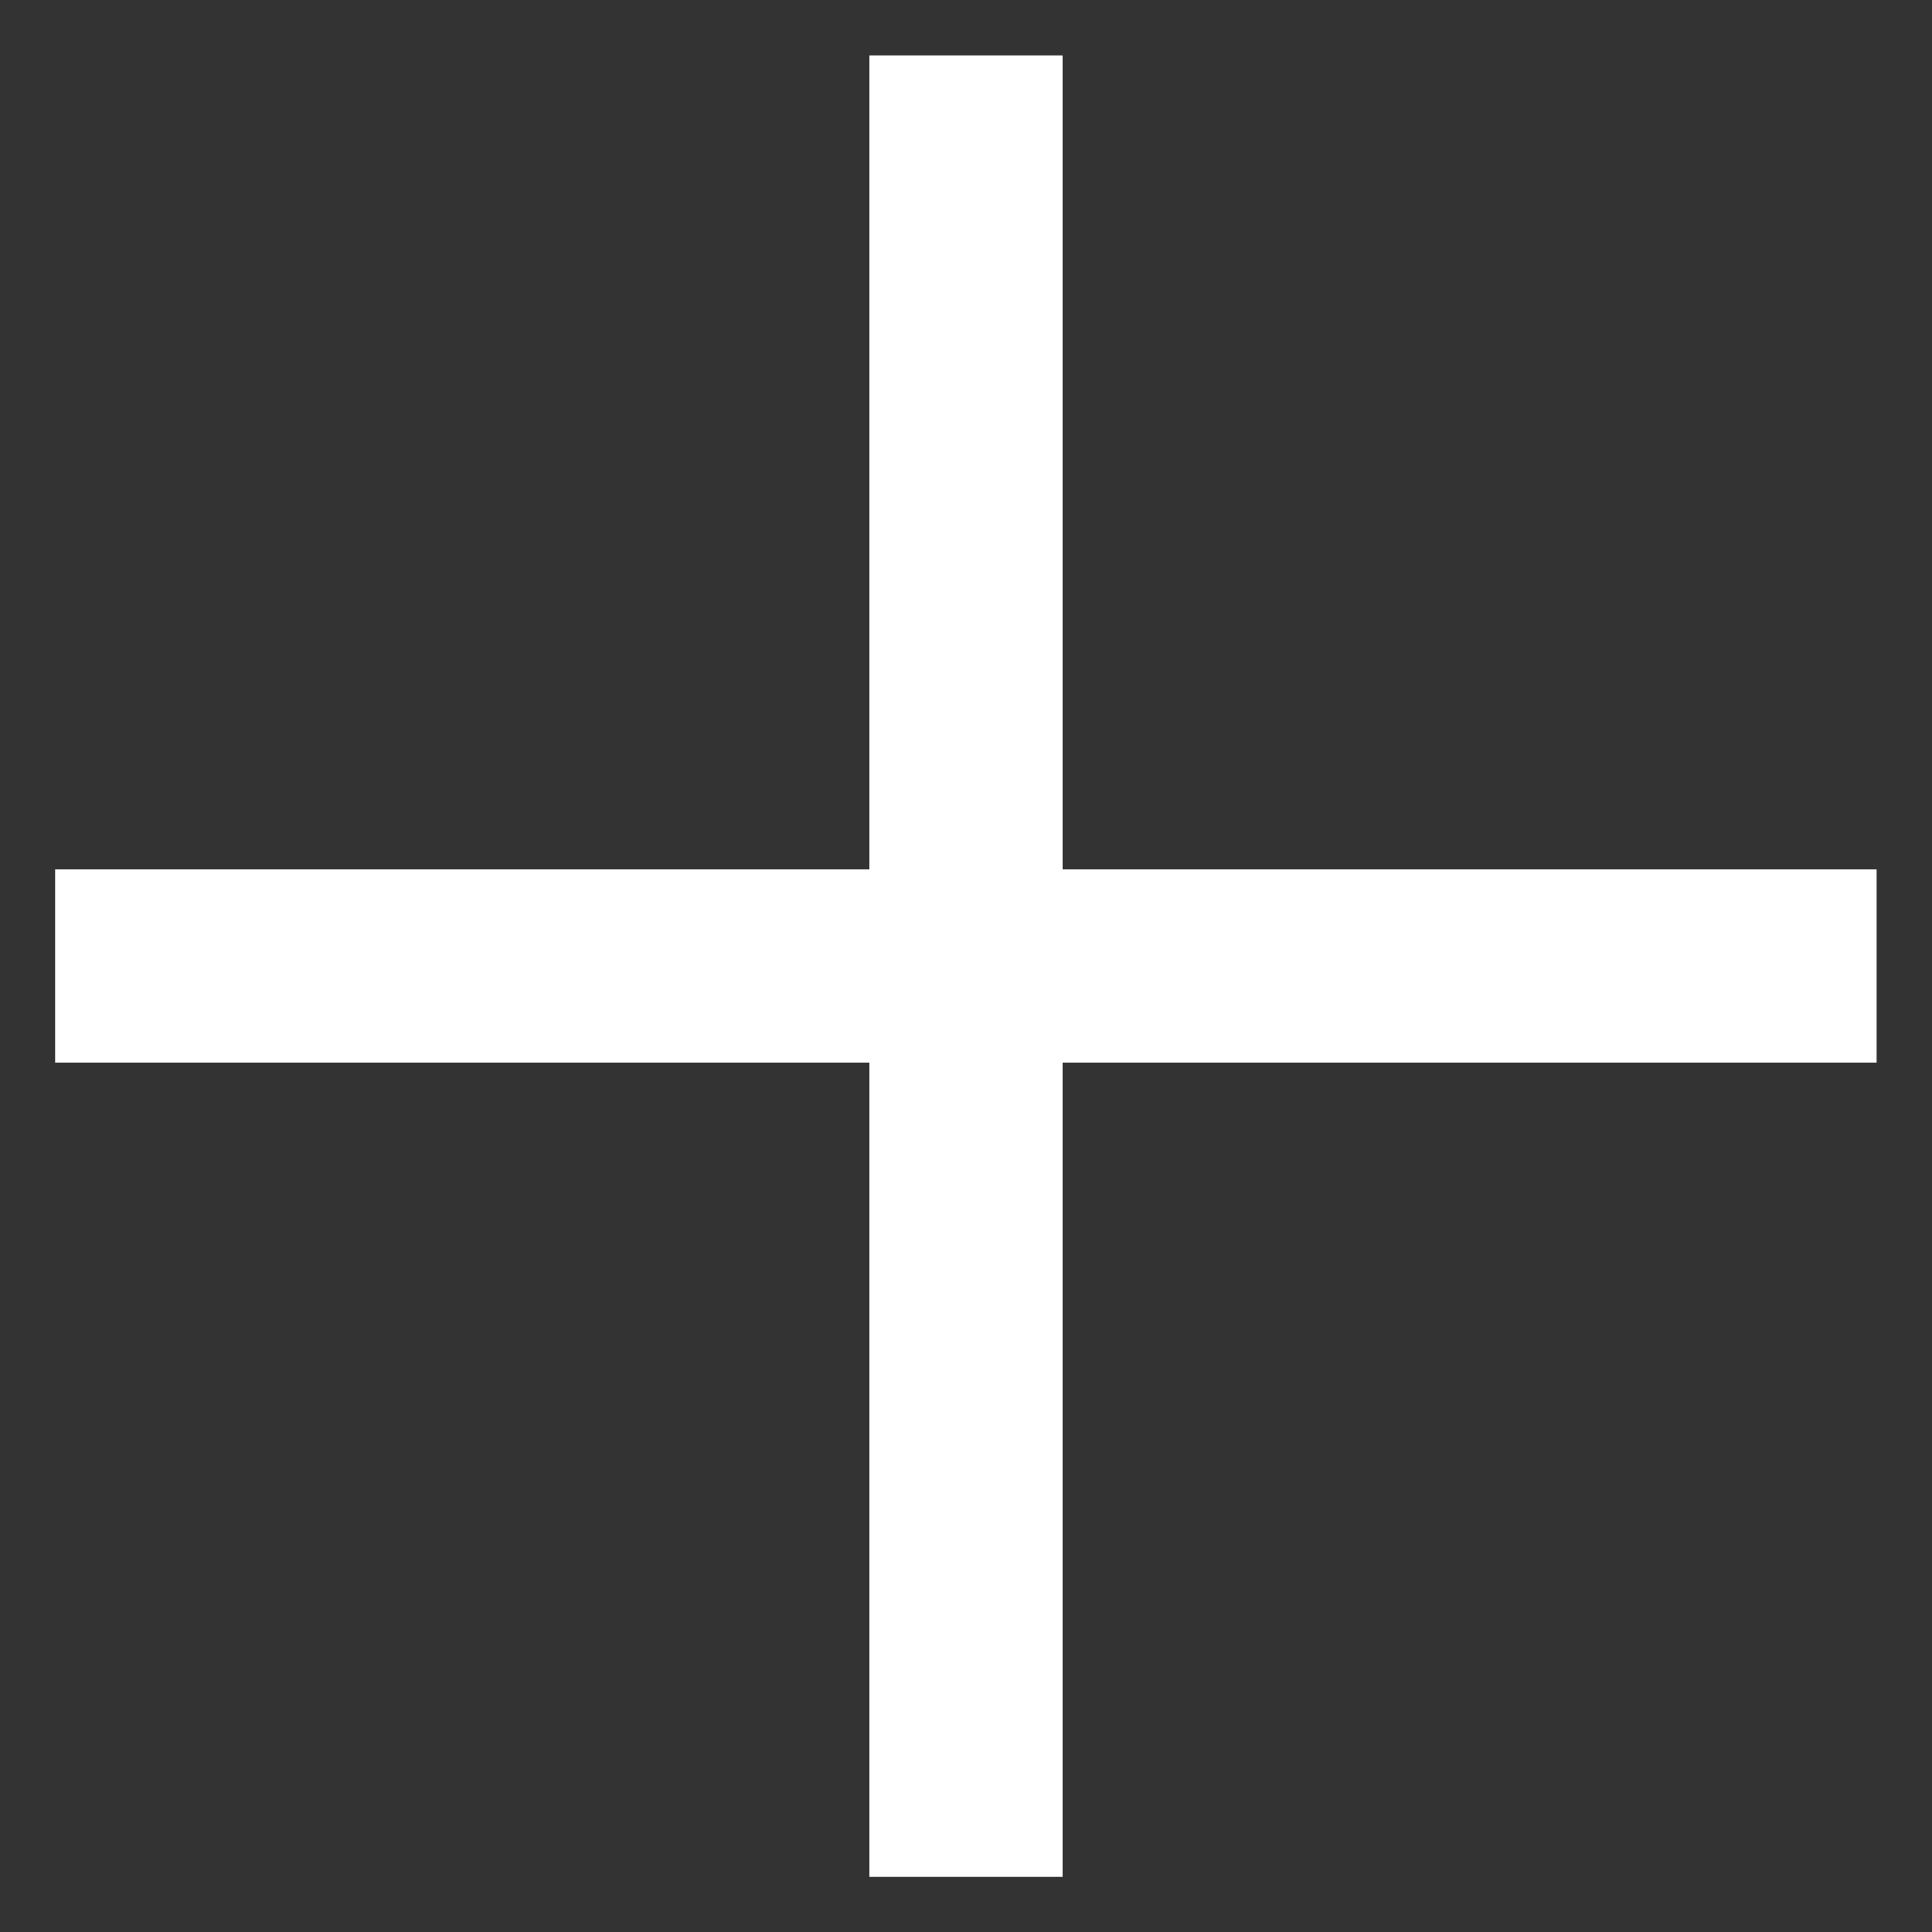
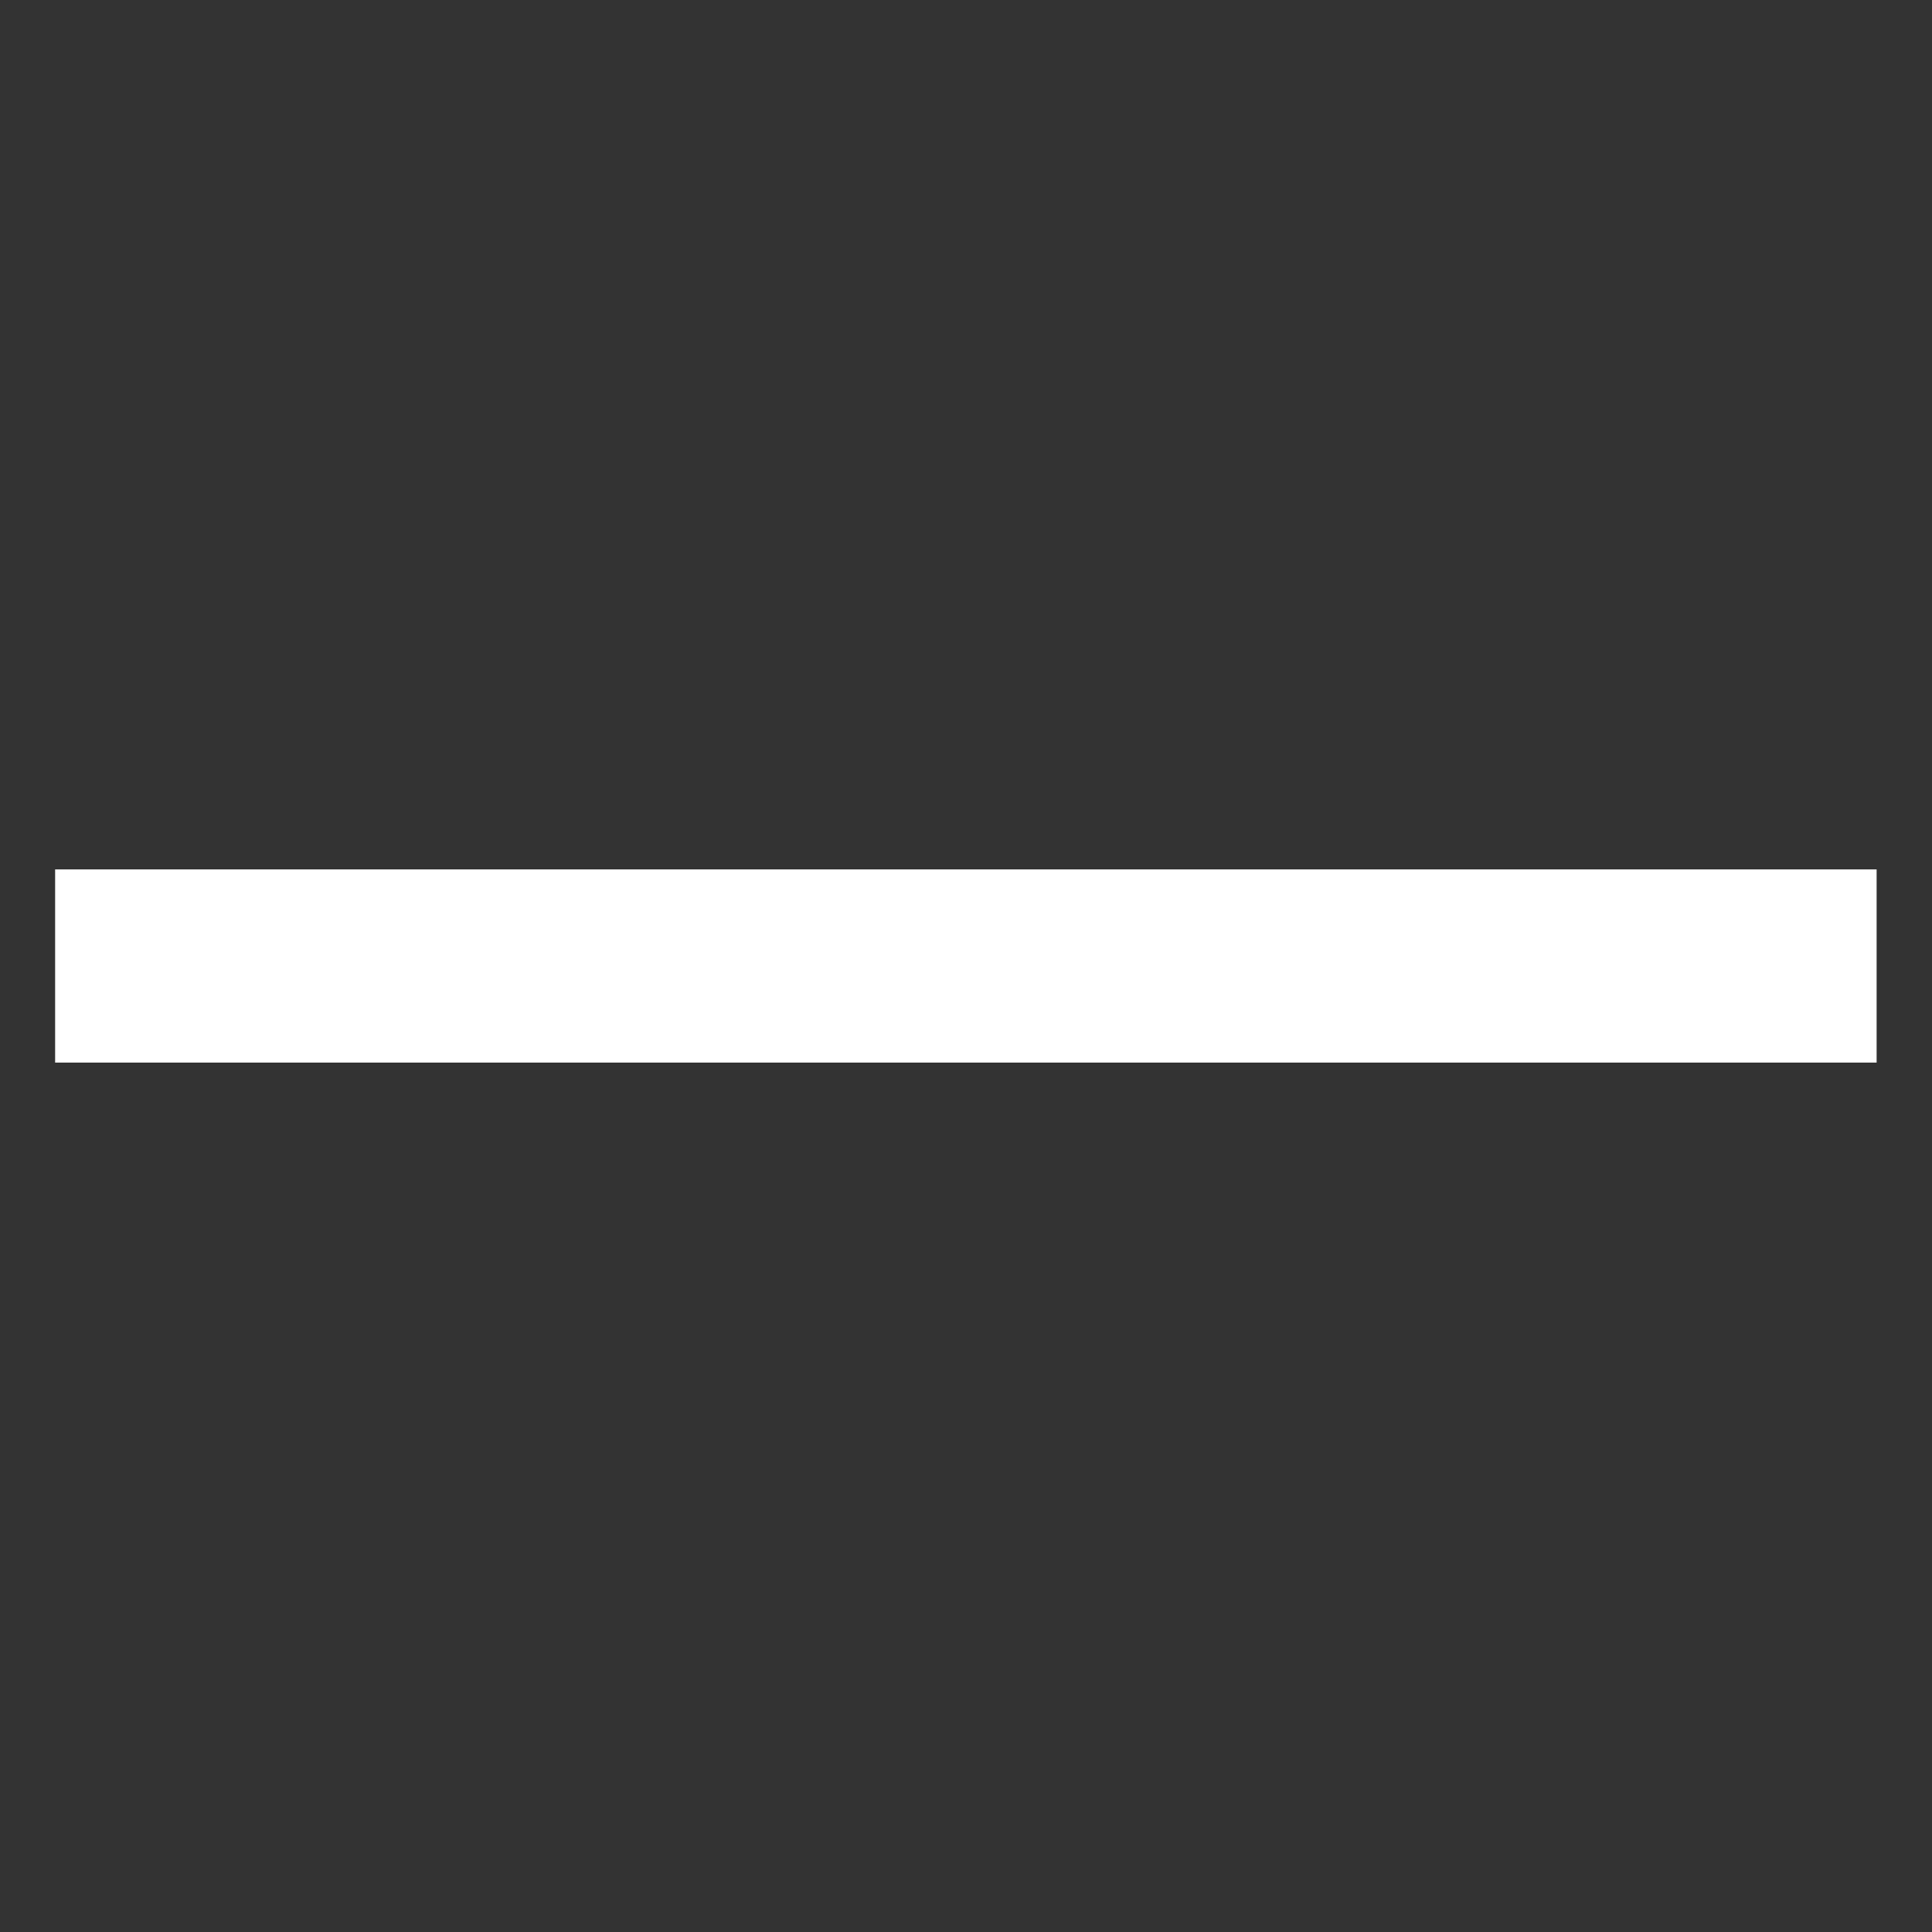
<svg xmlns="http://www.w3.org/2000/svg" width="15" height="15" viewBox="0 0 15 15" fill="none">
  <rect x="0" y="0" width="15" height="15" fill="#333333" stroke="none" />
  <path d="M14.57 7.5L0.428 7.5" stroke="white" stroke-width="1.5" stroke-miterlimit="10" stroke-linejoin="bevel" />
-   <path d="M7.5 14.572L7.5 0.43" stroke="white" stroke-width="1.5" stroke-miterlimit="10" stroke-linejoin="bevel" />
</svg>